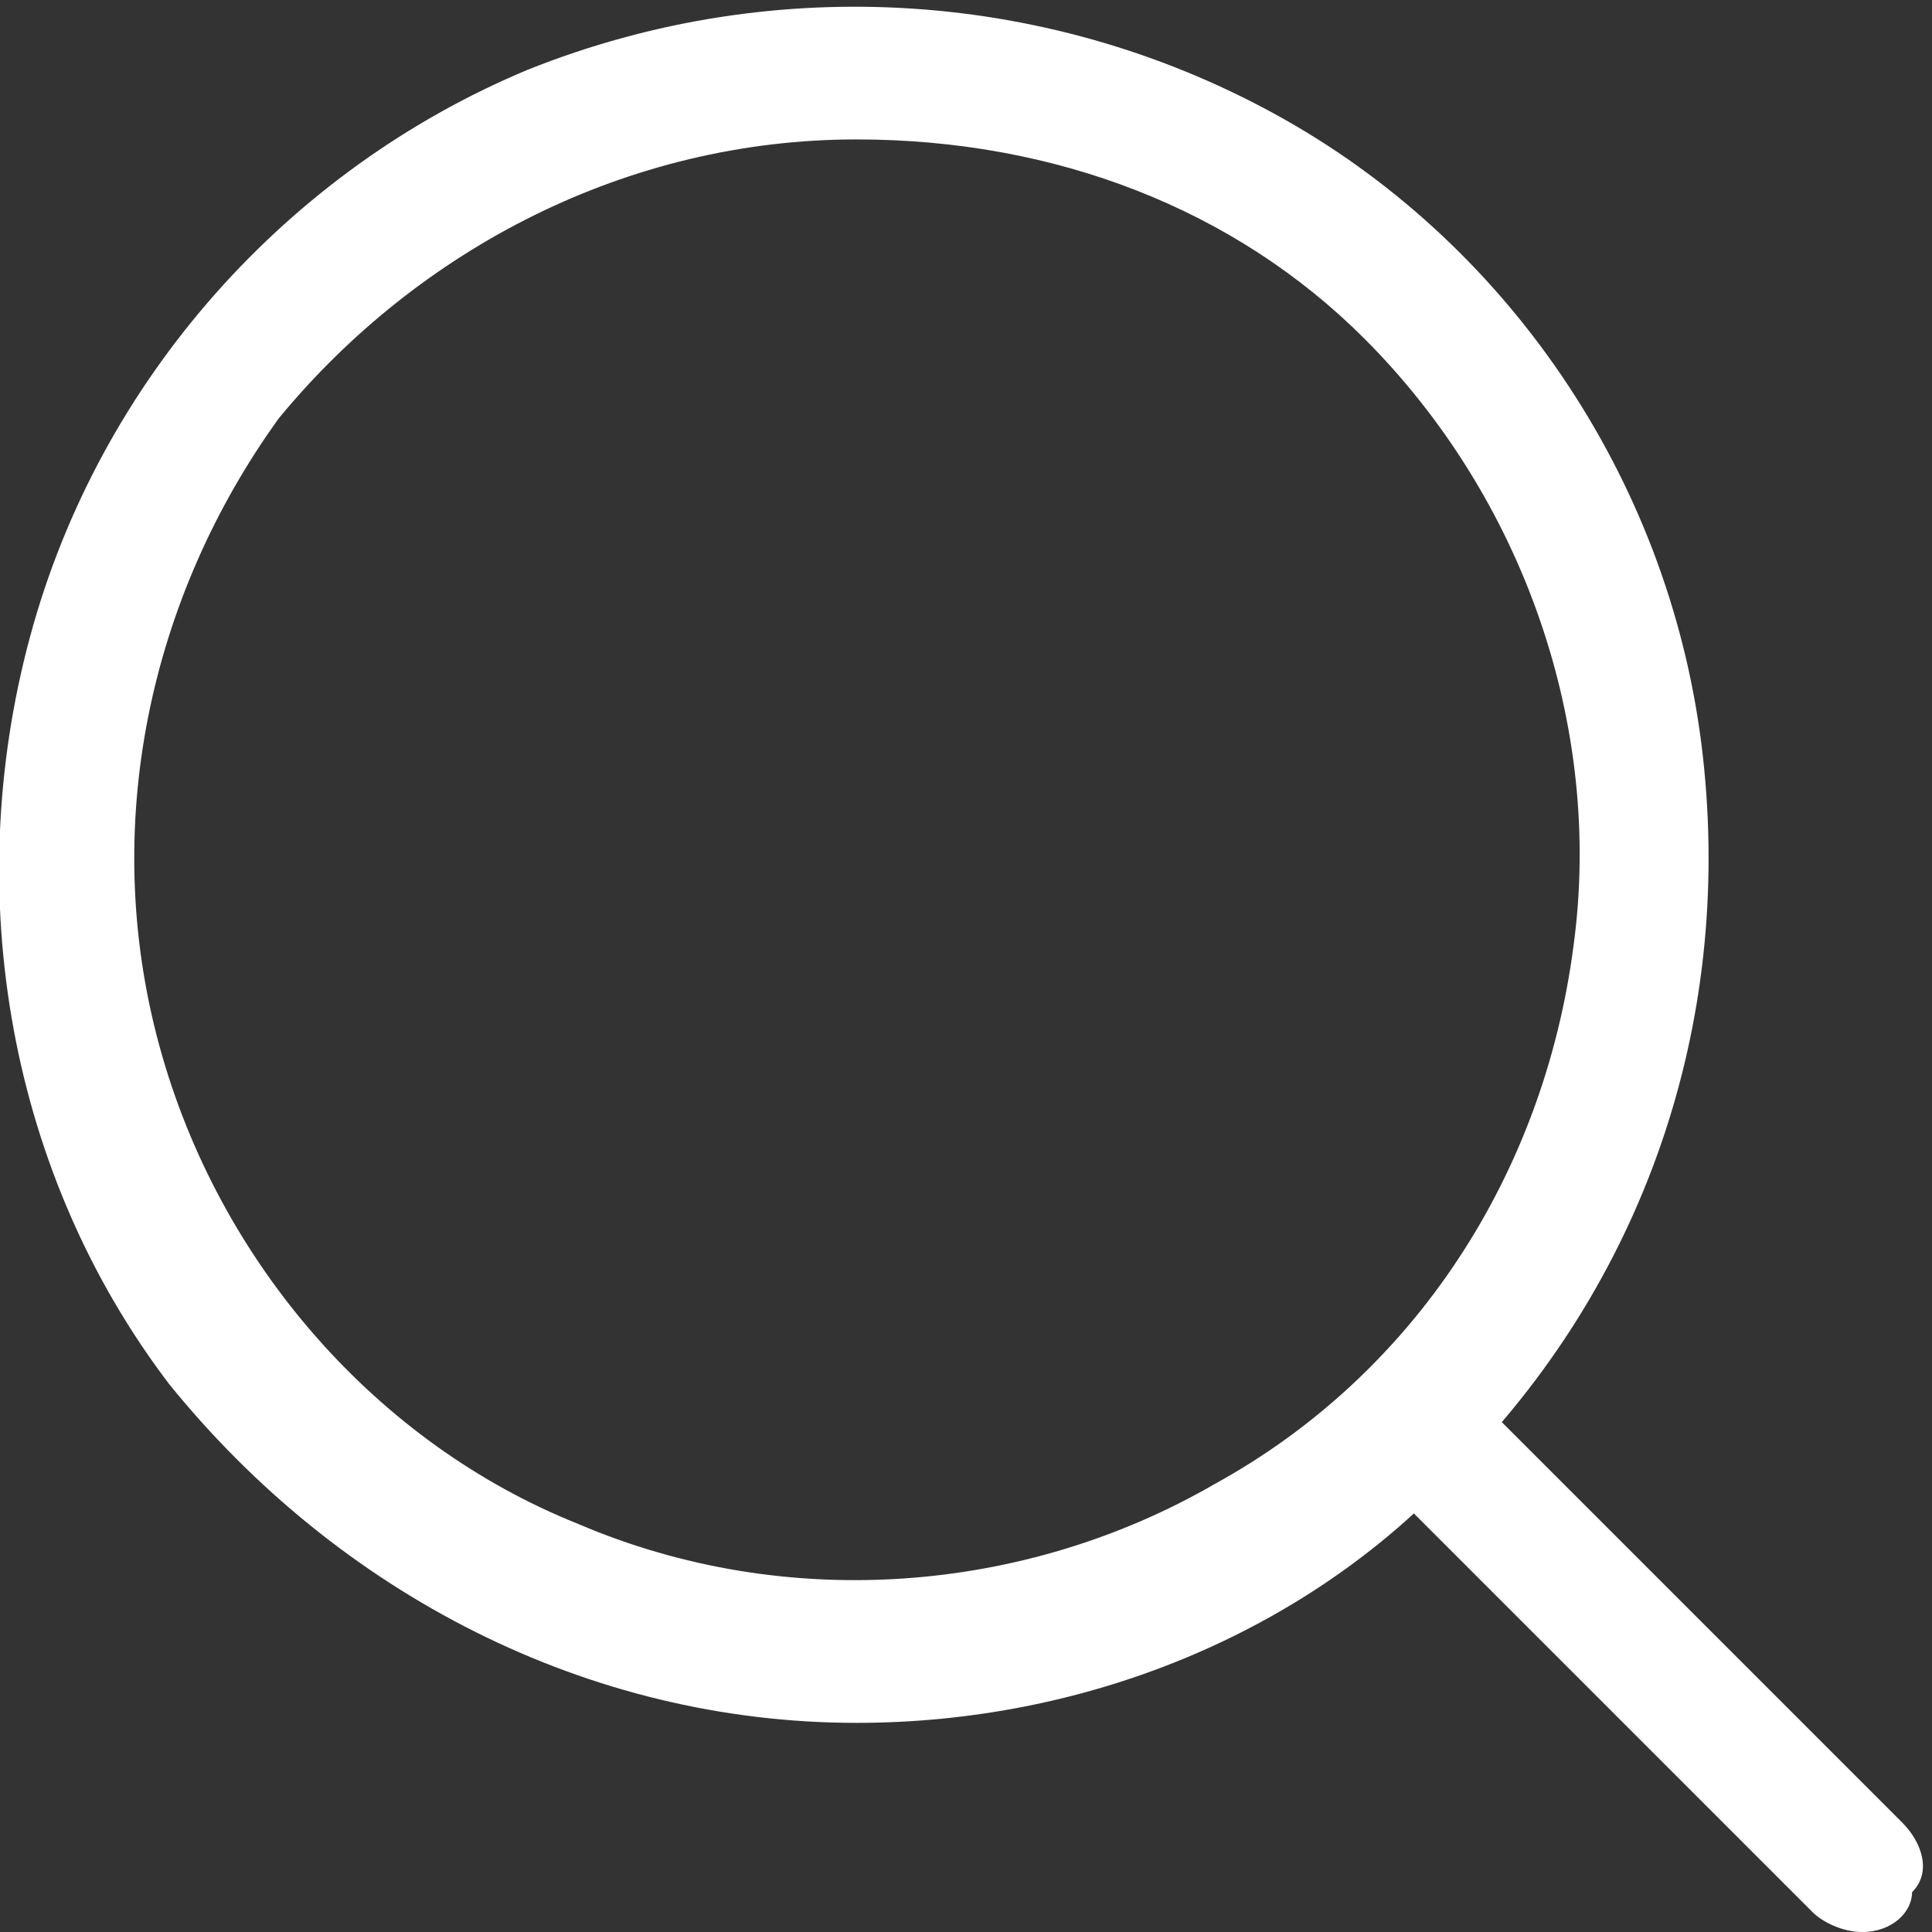
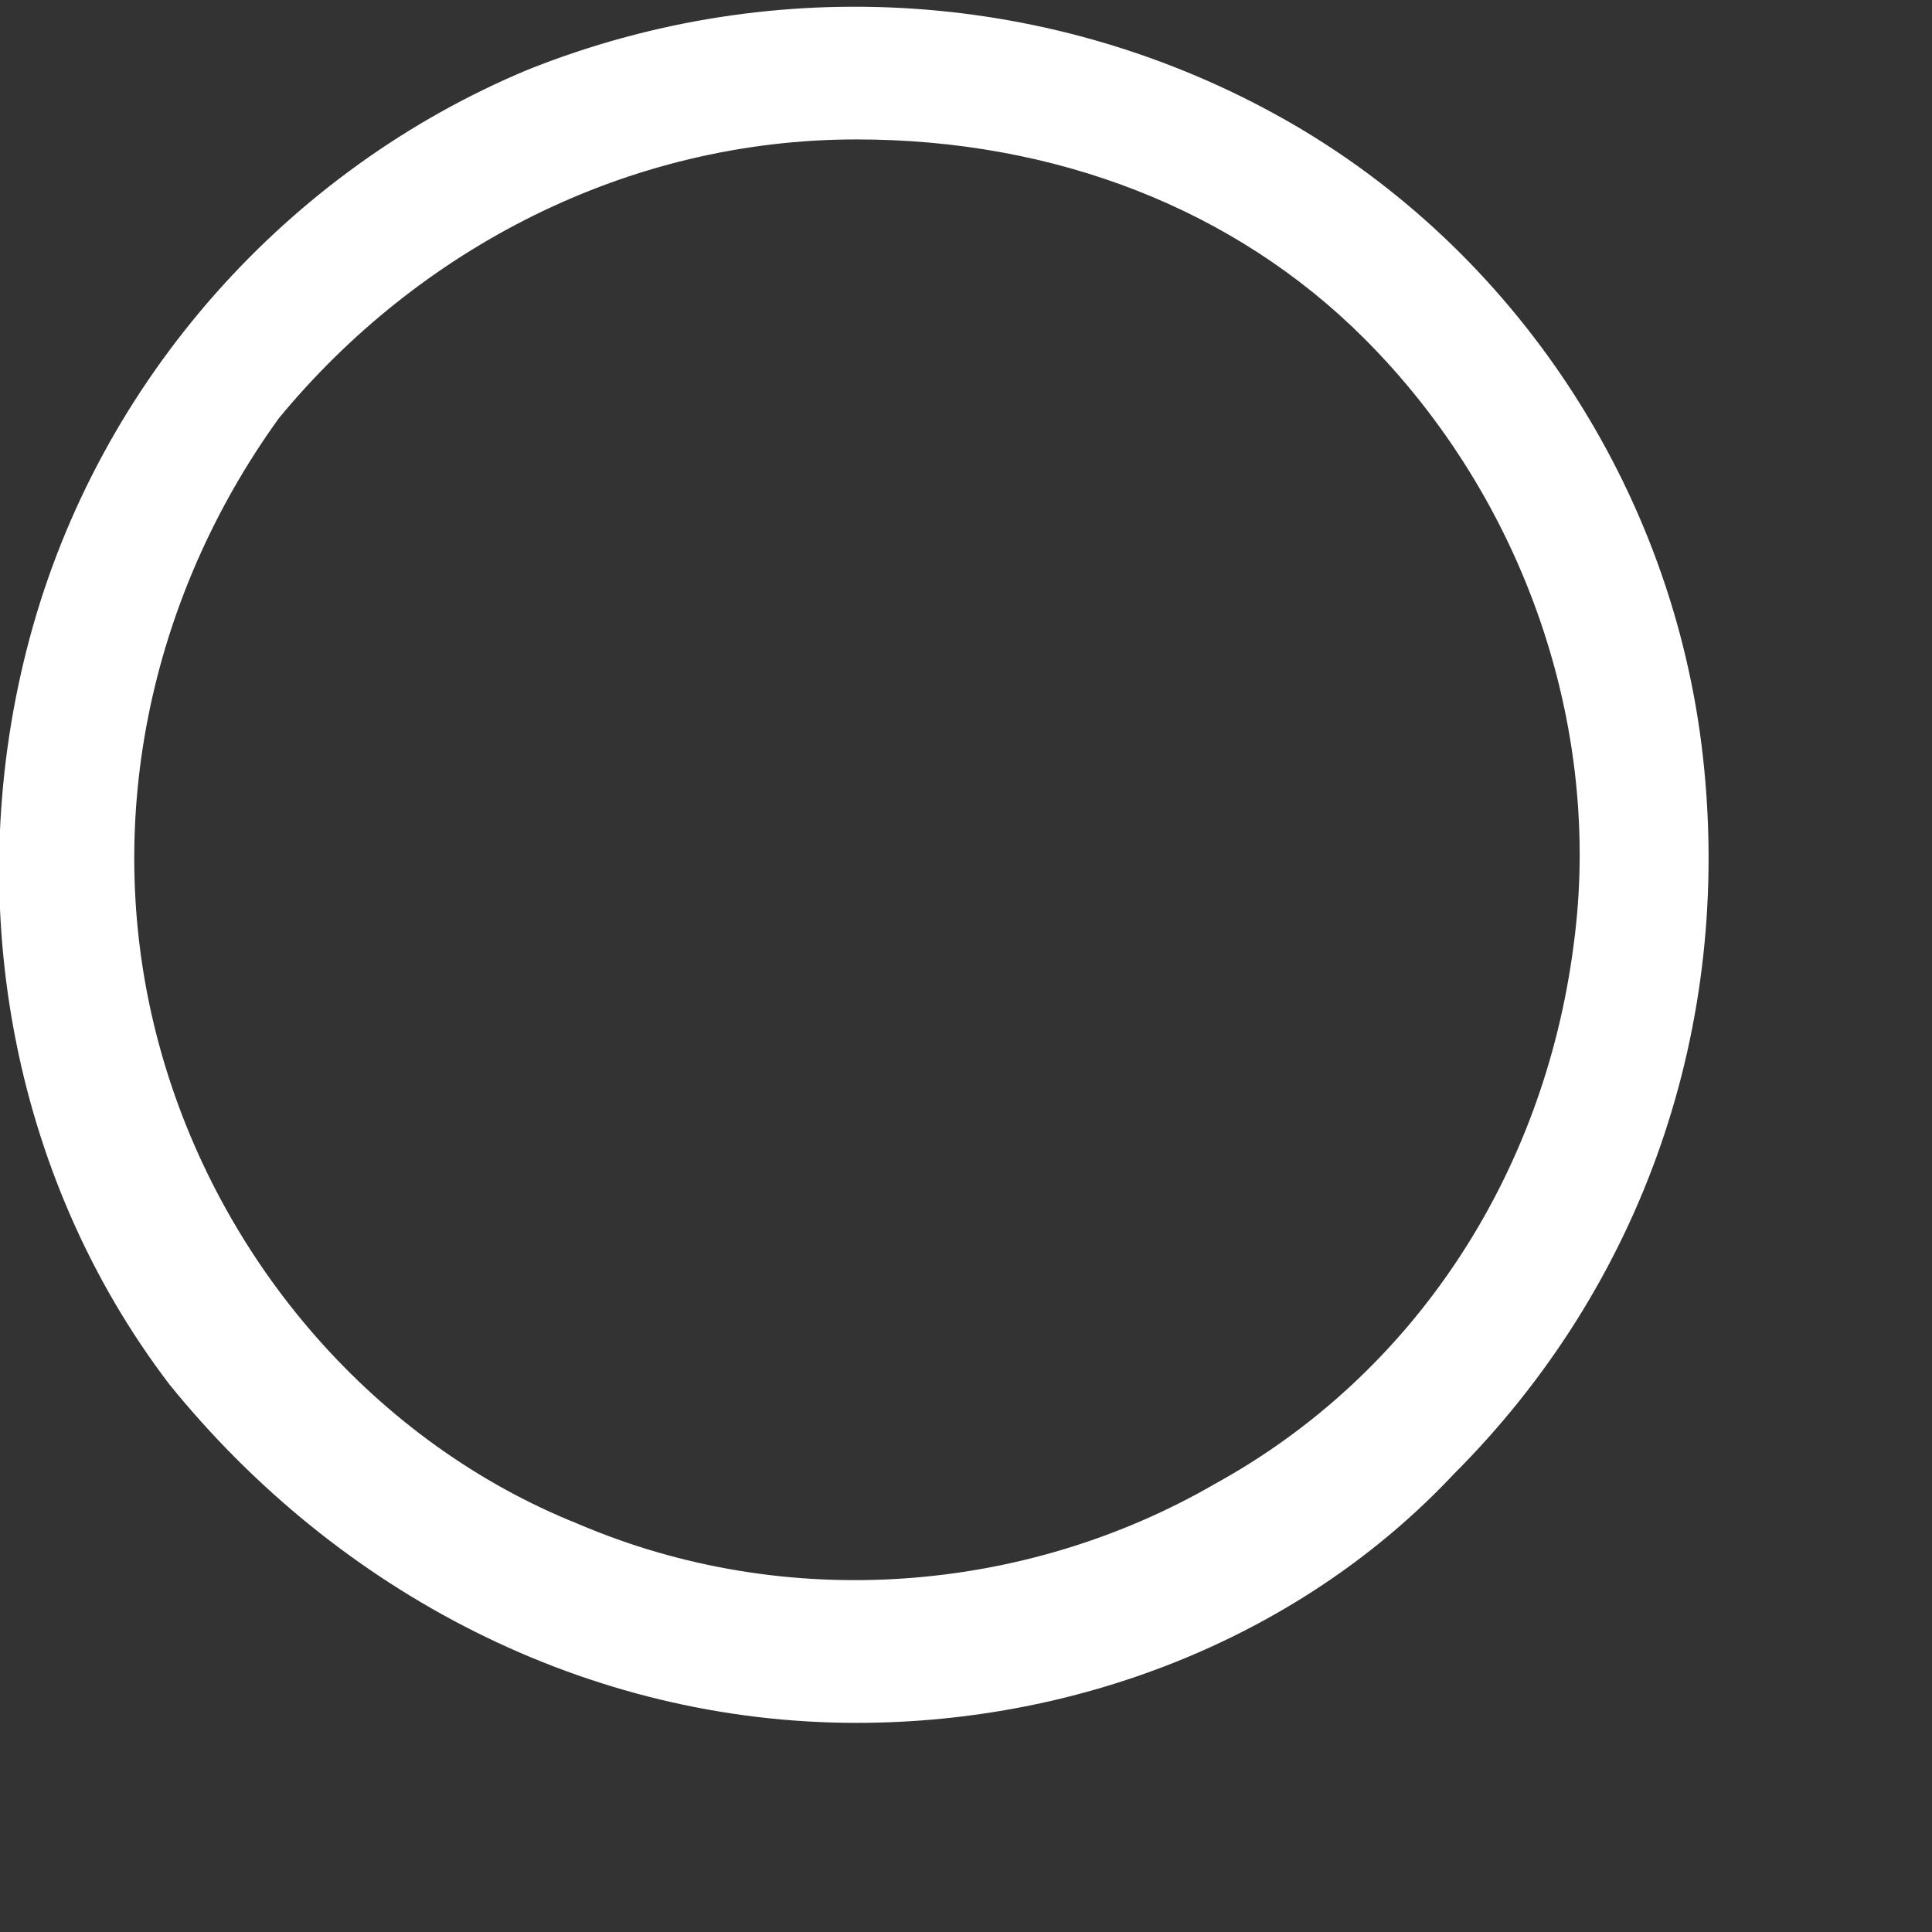
<svg xmlns="http://www.w3.org/2000/svg" version="1.1" id="Слой_1" x="0px" y="0px" viewBox="0 0 19.4 19.4" style="enable-background:new 0 0 19.4 19.4;" fill="#ffffff" xml:space="preserve">
  <rect x="0" y="0" width="19.4" height="19.4" fill="#333333" stroke="none" />
  <g>
    <path d="M8.6,17.3c-2.7,0-5.2-1.3-6.9-3.4C0.1,11.8-0.4,9,0.3,6.4c0.7-2.6,2.6-4.7,5-5.7c2.5-1,5.3-0.8,7.6,0.5   c2.3,1.3,3.9,3.7,4.2,6.4c0.3,2.7-0.6,5.3-2.5,7.2C13.1,16.4,10.9,17.3,8.6,17.3L8.6,17.3z M8.6,1.4c-2.3,0-4.4,1.1-5.8,2.8   C1.5,6,1,8.3,1.6,10.5c0.6,2.2,2.2,4,4.2,4.8c2.1,0.9,4.5,0.7,6.4-0.4c2-1.1,3.3-3.1,3.6-5.4c0.3-2.2-0.5-4.5-2.1-6.1   C12.4,2.1,10.6,1.4,8.6,1.4L8.6,1.4z" />
-     <path d="M18.7,19.4c-0.2,0-0.4-0.1-0.5-0.2l-4.4-4.4c-0.2-0.3-0.2-0.7,0-0.9c0.3-0.3,0.7-0.3,0.9,0l4.4,4.4   c0.2,0.2,0.3,0.5,0.1,0.7C19.2,19.2,19,19.4,18.7,19.4L18.7,19.4z" />
  </g>
</svg>